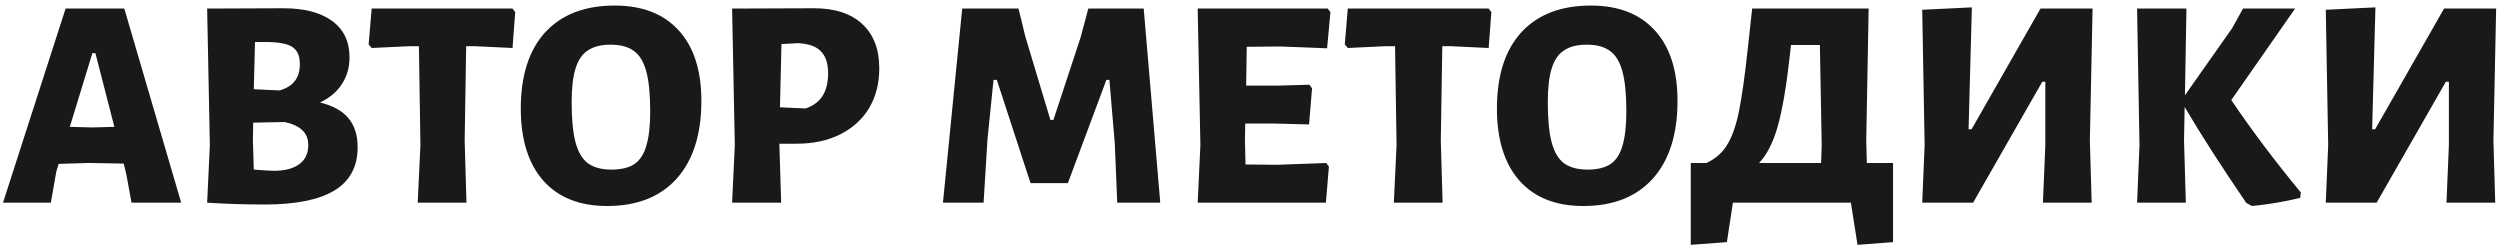
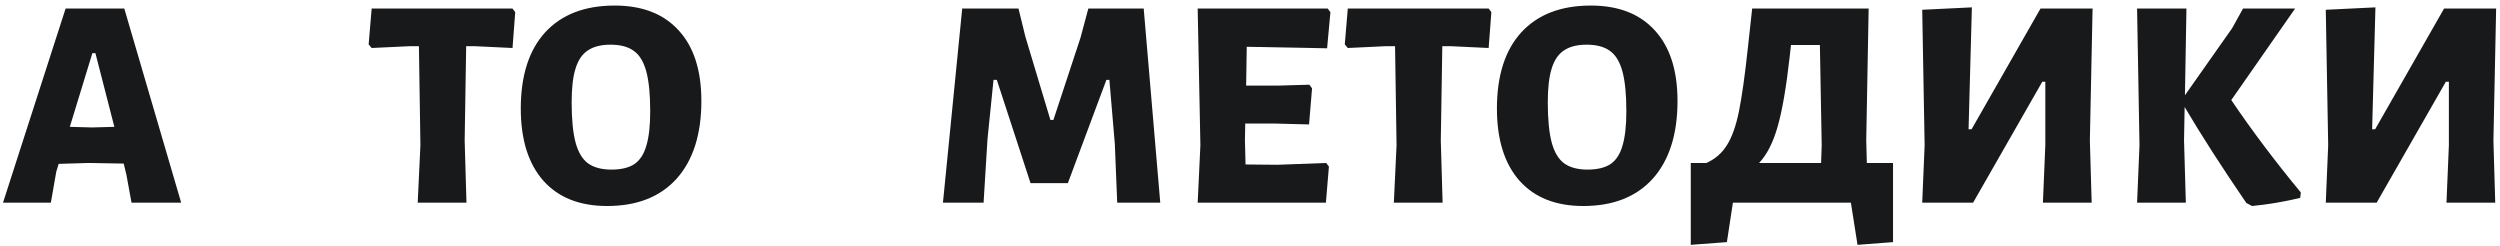
<svg xmlns="http://www.w3.org/2000/svg" width="407" height="40" viewBox="0 0 407 40" fill="none">
  <path d="M29.496 32.999H21.411L20.578 28.442L20.137 26.629L14.453 26.531L9.553 26.678L9.161 27.952L8.279 32.999H0.488L10.68 1.394H20.235L29.496 32.999ZM18.618 20.651L15.531 8.646H15.041L11.366 20.651L14.992 20.749L18.618 20.651Z" fill="#17191B" />
-   <path d="M52.098 16.682C54.221 17.205 55.773 18.071 56.753 19.279C57.733 20.455 58.223 22.023 58.223 23.983C58.223 27.152 56.949 29.504 54.401 31.039C51.886 32.542 48.129 33.293 43.131 33.293C39.864 33.293 36.745 33.195 33.772 32.999H33.723L34.164 23.64L33.723 1.394L46.169 1.345C49.534 1.345 52.163 2.031 54.058 3.403C55.953 4.775 56.9 6.752 56.9 9.332C56.9 10.998 56.475 12.468 55.626 13.742C54.809 14.984 53.633 15.964 52.098 16.682ZM48.815 10.41C48.815 9.071 48.39 8.14 47.541 7.617C46.724 7.095 45.238 6.833 43.082 6.833H41.514L41.318 14.526L45.532 14.722C46.643 14.396 47.459 13.889 47.982 13.203C48.537 12.517 48.815 11.586 48.815 10.41ZM44.601 27.805C46.365 27.805 47.737 27.446 48.717 26.727C49.697 26.009 50.187 24.98 50.187 23.64C50.187 22.628 49.877 21.827 49.256 21.239C48.635 20.619 47.672 20.161 46.365 19.867L41.22 19.965L41.171 22.856L41.318 27.609C43.017 27.74 44.111 27.805 44.601 27.805Z" fill="#17191B" />
  <path d="M83.879 1.982L83.438 7.813L77.264 7.519H75.892L75.647 22.856L75.941 32.999H68.003L68.444 23.64L68.199 7.519H66.729L60.506 7.813L60.016 7.225L60.506 1.394H83.438L83.879 1.982Z" fill="#17191B" />
  <path d="M100.072 0.904C104.58 0.904 108.059 2.26 110.509 4.971C112.959 7.65 114.184 11.472 114.184 16.437C114.184 21.86 112.844 26.074 110.166 29.079C107.487 32.052 103.714 33.538 98.847 33.538C94.371 33.538 90.909 32.166 88.459 29.422C86.009 26.646 84.784 22.726 84.784 17.662C84.784 12.305 86.107 8.173 88.753 5.265C91.431 2.358 95.204 0.904 100.072 0.904ZM99.386 7.274C97.85 7.274 96.625 7.585 95.711 8.205C94.796 8.793 94.126 9.773 93.702 11.145C93.277 12.485 93.065 14.314 93.065 16.633C93.065 19.41 93.277 21.599 93.702 23.199C94.126 24.767 94.796 25.894 95.711 26.58C96.658 27.266 97.932 27.609 99.533 27.609C101.101 27.609 102.342 27.315 103.257 26.727C104.171 26.107 104.825 25.11 105.217 23.738C105.641 22.366 105.854 20.488 105.854 18.103C105.854 15.359 105.641 13.203 105.217 11.635C104.792 10.067 104.122 8.957 103.208 8.303C102.293 7.617 101.019 7.274 99.386 7.274Z" fill="#17191B" />
-   <path d="M132.514 1.345C135.911 1.345 138.524 2.195 140.354 3.893C142.216 5.592 143.147 8.009 143.147 11.145C143.147 13.595 142.591 15.751 141.481 17.613C140.37 19.443 138.802 20.864 136.777 21.876C134.751 22.889 132.399 23.395 129.721 23.395H126.879L127.173 32.999H119.186L119.627 23.64L119.186 1.394L132.514 1.345ZM131.142 17.662C132.383 17.238 133.298 16.568 133.886 15.653C134.506 14.706 134.817 13.465 134.817 11.929C134.817 10.296 134.408 9.087 133.592 8.303C132.808 7.519 131.566 7.095 129.868 7.029L127.222 7.176L126.977 17.466L131.142 17.662Z" fill="#17191B" />
  <path d="M188.89 32.999H181.883L181.491 23.395L180.609 13.007H180.119L173.847 29.814H167.771L162.283 13.007H161.744L160.764 22.66L160.127 32.999H153.512L156.648 1.394H165.811L166.938 6L171.005 19.524H171.495L175.905 6.147L177.179 1.394H186.195L188.89 32.999Z" fill="#17191B" />
-   <path d="M215.906 26.531L216.347 27.119L215.857 32.999H194.983L195.424 23.64L194.983 1.394H216.151L216.592 1.982L216.053 7.862L208.36 7.568L202.97 7.617L202.872 13.938H208.017L213.162 13.791L213.603 14.379L213.113 20.259L207.478 20.112H202.725L202.676 22.856L202.774 26.776L207.968 26.825L215.906 26.531Z" fill="#17191B" />
+   <path d="M215.906 26.531L216.347 27.119L215.857 32.999H194.983L195.424 23.64L194.983 1.394H216.151L216.592 1.982L216.053 7.862L202.97 7.617L202.872 13.938H208.017L213.162 13.791L213.603 14.379L213.113 20.259L207.478 20.112H202.725L202.676 22.856L202.774 26.776L207.968 26.825L215.906 26.531Z" fill="#17191B" />
  <path d="M242.794 1.982L242.353 7.813L236.179 7.519H234.807L234.562 22.856L234.856 32.999H226.918L227.359 23.64L227.114 7.519H225.644L219.421 7.813L218.931 7.225L219.421 1.394H242.353L242.794 1.982Z" fill="#17191B" />
  <path d="M258.987 0.904C263.495 0.904 266.974 2.26 269.424 4.971C271.874 7.65 273.099 11.472 273.099 16.437C273.099 21.86 271.759 26.074 269.081 29.079C266.402 32.052 262.629 33.538 257.762 33.538C253.286 33.538 249.824 32.166 247.374 29.422C244.924 26.646 243.699 22.726 243.699 17.662C243.699 12.305 245.022 8.173 247.668 5.265C250.346 2.358 254.119 0.904 258.987 0.904ZM258.301 7.274C256.765 7.274 255.54 7.585 254.626 8.205C253.711 8.793 253.041 9.773 252.617 11.145C252.192 12.485 251.98 14.314 251.98 16.633C251.98 19.41 252.192 21.599 252.617 23.199C253.041 24.767 253.711 25.894 254.626 26.58C255.573 27.266 256.847 27.609 258.448 27.609C260.016 27.609 261.257 27.315 262.172 26.727C263.086 26.107 263.74 25.11 264.132 23.738C264.556 22.366 264.769 20.488 264.769 18.103C264.769 15.359 264.556 13.203 264.132 11.635C263.707 10.067 263.037 8.957 262.123 8.303C261.208 7.617 259.934 7.274 258.301 7.274Z" fill="#17191B" />
  <path d="M308.185 26.531V39.418L302.403 39.859L301.325 32.999H282.117L281.137 39.418L275.257 39.859V26.531H277.805C279.242 25.878 280.353 24.914 281.137 23.64C281.953 22.366 282.607 20.537 283.097 18.152C283.587 15.735 284.077 12.24 284.567 7.666L285.253 1.394H304.216L303.824 22.856L303.922 26.531H308.185ZM296.474 26.531L296.572 23.64L296.278 7.323H291.574L291.378 9.087C290.822 14.085 290.169 17.907 289.418 20.553C288.666 23.199 287.654 25.192 286.38 26.531H296.474Z" fill="#17191B" />
  <path d="M313.329 23.64L312.937 1.59L321.022 1.198L320.483 21.043H320.973L332.194 1.394H340.671L340.23 22.856L340.524 32.999H332.586L332.978 23.64V13.301H332.488L321.218 32.999H312.937L313.329 23.64Z" fill="#17191B" />
  <path d="M363.254 16.29C366.586 21.223 370.359 26.237 374.573 31.333L374.475 32.215C371.895 32.836 369.281 33.277 366.635 33.538L365.704 33.048C361.686 27.168 358.338 21.958 355.659 17.417L355.561 22.856L355.855 32.999H347.917L348.309 23.64L347.917 1.394H355.953L355.708 15.506L363.401 4.579L365.165 1.394H373.642L363.254 16.29Z" fill="#17191B" />
  <path d="M379.029 23.64L378.637 1.59L386.722 1.198L386.183 21.043H386.673L397.894 1.394H406.371L405.93 22.856L406.224 32.999H398.286L398.678 23.64V13.301H398.188L386.918 32.999H378.637L379.029 23.64Z" fill="#17191B" />
</svg>